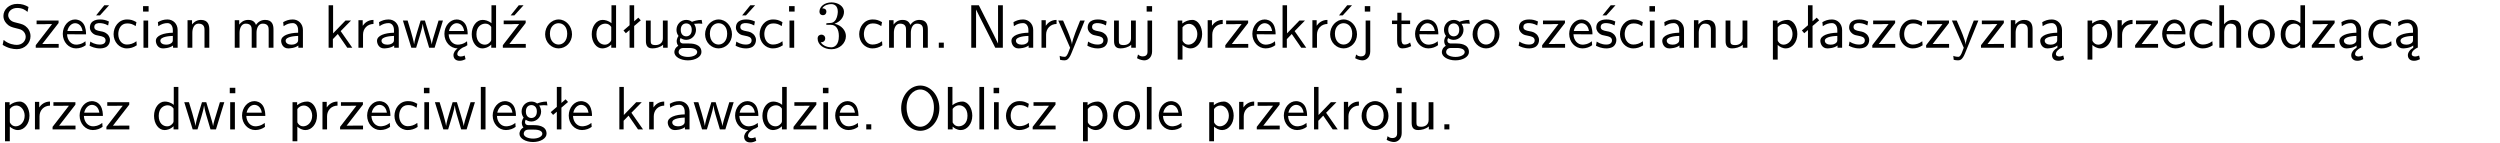
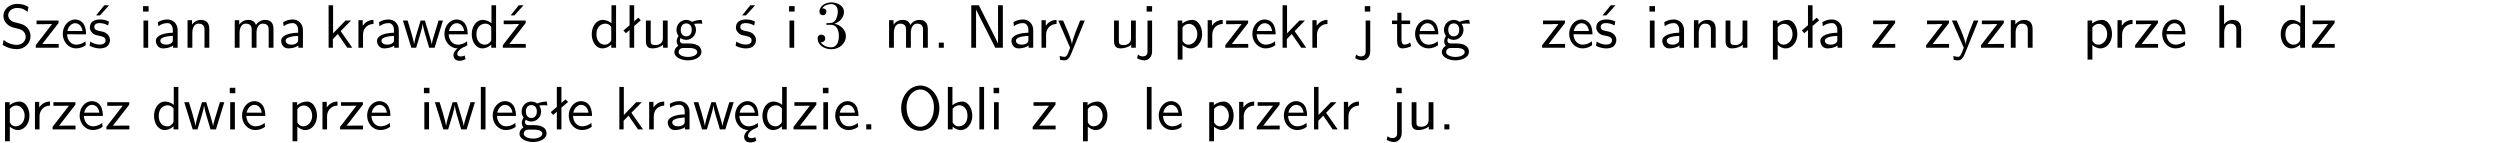
<svg xmlns="http://www.w3.org/2000/svg" xmlns:xlink="http://www.w3.org/1999/xlink" width="366pt" height="21pt" version="1.2" viewBox="0 0 366 21">
  <defs>
    <symbol id="glyph0-1" overflow="visible">
      <path d="m4.172-5.969c-0.5-0.297-0.984-0.453-1.641-0.453-1.25 0-2.031 0.875-2.031 1.766 0 0.391 0.125 0.766 0.484 1.141 0.375 0.406 0.781 0.516 1.297 0.641 0.766 0.188 0.859 0.219 1.109 0.438 0.172 0.156 0.375 0.453 0.375 0.828 0 0.594-0.484 1.188-1.312 1.188-0.359 0-1.172-0.094-1.922-0.719l-0.141 0.719c0.797 0.5 1.516 0.625 2.078 0.625 1.188 0 2-0.906 2-1.891 0-0.594-0.266-1.016-0.469-1.234-0.422-0.453-0.719-0.531-1.547-0.734-0.516-0.125-0.656-0.172-0.922-0.391-0.062-0.062-0.328-0.328-0.328-0.719 0-0.531 0.484-1.062 1.312-1.062 0.766 0 1.188 0.297 1.516 0.578z" />
    </symbol>
    <symbol id="glyph0-2" overflow="visible">
      <path d="m3.594-3.625v-0.359h-3.219v0.531h1.25c0.109 0 0.219-0.016 0.328-0.016h0.688l-2.391 3.094v0.375h3.359v-0.562h-1.328c-0.109 0-0.203 0.016-0.312 0.016h-0.766z" />
    </symbol>
    <symbol id="glyph0-3" overflow="visible">
      <path d="m3.719-1.969c0-0.297-0.016-0.969-0.359-1.516-0.375-0.547-0.922-0.656-1.25-0.656-0.984 0-1.797 0.953-1.797 2.109 0 1.188 0.859 2.125 1.938 2.125 0.562 0 1.078-0.203 1.422-0.469l-0.047-0.578c-0.562 0.469-1.156 0.5-1.359 0.5-0.719 0-1.297-0.625-1.328-1.516zm-2.734-0.484c0.141-0.688 0.625-1.141 1.125-1.141 0.469 0 0.969 0.312 1.094 1.141z" />
    </symbol>
    <symbol id="glyph0-4" overflow="visible">
      <path d="m3.078-3.844c-0.469-0.219-0.828-0.297-1.297-0.297-0.219 0-1.484 0-1.484 1.188 0 0.438 0.266 0.719 0.484 0.891 0.281 0.203 0.469 0.234 0.969 0.328 0.328 0.062 0.844 0.172 0.844 0.656 0 0.609-0.703 0.609-0.844 0.609-0.734 0-1.234-0.328-1.391-0.438l-0.109 0.609c0.281 0.141 0.781 0.391 1.516 0.391 0.156 0 0.641 0 1.031-0.281 0.281-0.219 0.438-0.578 0.438-0.953 0-0.5-0.344-0.812-0.359-0.828-0.344-0.312-0.594-0.375-1.031-0.453-0.5-0.094-0.906-0.188-0.906-0.625 0-0.562 0.641-0.562 0.75-0.562 0.297 0 0.766 0.047 1.281 0.344zm0.031-2.375h-0.703l-1.203 1.484h0.562z" />
    </symbol>
    <symbol id="glyph0-5" overflow="visible">
-       <path d="m3.672-3.75c-0.531-0.297-0.828-0.391-1.375-0.391-1.25 0-1.969 1.094-1.969 2.156 0 1.109 0.812 2.078 1.938 2.078 0.484 0 0.969-0.125 1.453-0.453l-0.047-0.594c-0.469 0.359-0.953 0.484-1.406 0.484-0.734 0-1.25-0.656-1.25-1.531 0-0.703 0.344-1.562 1.297-1.562 0.453 0 0.766 0.078 1.25 0.391z" />
-     </symbol>
+       </symbol>
    <symbol id="glyph0-6" overflow="visible">
      <path d="m1.469-6.094h-0.812v0.797h0.812zm-0.062 2.109h-0.688v3.984h0.688z" />
    </symbol>
    <symbol id="glyph0-7" overflow="visible">
      <path d="m3.578-2.594c0-0.906-0.656-1.547-1.484-1.547-0.578 0-0.984 0.156-1.406 0.391l0.062 0.594c0.453-0.328 0.906-0.453 1.344-0.453 0.422 0 0.781 0.359 0.781 1.031v0.375c-1.344 0.031-2.484 0.406-2.484 1.188 0 0.391 0.25 1.109 1.031 1.109 0.125 0 0.969-0.016 1.484-0.422v0.328h0.672zm-0.703 1.406c0 0.172 0 0.391-0.297 0.562-0.266 0.172-0.609 0.172-0.703 0.172-0.438 0-0.828-0.203-0.828-0.578 0-0.625 1.453-0.688 1.828-0.703z" />
    </symbol>
    <symbol id="glyph0-8" overflow="visible">
      <path d="m3.906-2.672c0-0.594-0.141-1.406-1.234-1.406-0.812 0-1.25 0.609-1.297 0.672v-0.625h-0.656v4.031h0.703v-2.203c0-0.594 0.234-1.328 0.906-1.328 0.859 0 0.875 0.641 0.875 0.922v2.609h0.703z" />
    </symbol>
    <symbol id="glyph0-9" overflow="visible">
      <path d="m6.391-2.672c0-0.609-0.141-1.406-1.219-1.406-0.547 0-1.016 0.25-1.344 0.734-0.234-0.688-0.859-0.734-1.141-0.734-0.656 0-1.078 0.359-1.312 0.688v-0.641h-0.656v4.031h0.703v-2.203c0-0.609 0.25-1.328 0.906-1.328 0.844 0 0.875 0.578 0.875 0.922v2.609h0.703v-2.203c0-0.609 0.25-1.328 0.906-1.328 0.844 0 0.875 0.578 0.875 0.922v2.609h0.703z" />
    </symbol>
    <symbol id="glyph0-10" overflow="visible">
      <path d="m2.516-2.438 1.516-1.547h-0.812l-1.812 1.875v-4.109h-0.656v6.219h0.625v-1.266l0.719-0.75 1.391 2.016h0.734z" />
    </symbol>
    <symbol id="glyph0-11" overflow="visible">
      <path d="m1.406-1.922c0-0.891 0.641-1.547 1.531-1.562v-0.594c-0.797 0-1.297 0.453-1.578 0.859v-0.812h-0.625v4.031h0.672z" />
    </symbol>
    <symbol id="glyph0-12" overflow="visible">
      <path d="m5.984-3.984h-0.641l-0.578 1.906c-0.109 0.312-0.375 1.203-0.422 1.594-0.031-0.281-0.266-1.078-0.422-1.594l-0.578-1.906h-0.625l-0.516 1.688c-0.094 0.312-0.406 1.344-0.438 1.797-0.047-0.422-0.344-1.438-0.484-1.938l-0.469-1.547h-0.688l1.234 3.984h0.703c0.047-0.141 0.359-1.141 0.562-1.844 0.125-0.422 0.375-1.297 0.391-1.641h0.016c0.016 0.25 0.172 0.875 0.281 1.266l0.656 2.219h0.797z" />
    </symbol>
    <symbol id="glyph0-13" overflow="visible">
      <path d="m0.984-2.453c0.141-0.688 0.625-1.141 1.125-1.141 0.469 0 0.969 0.312 1.094 1.141zm1.219 3.391c0-0.406 0.391-0.734 0.797-0.969 0.266-0.078 0.484-0.203 0.672-0.344l-0.047-0.578c-0.562 0.469-1.156 0.5-1.359 0.5-0.719 0-1.297-0.625-1.328-1.516h2.781c0-0.297-0.016-0.969-0.359-1.516-0.375-0.547-0.922-0.656-1.25-0.656-0.984 0-1.797 0.953-1.797 2.109 0 1.188 0.859 2.125 1.938 2.125-0.359 0.25-0.641 0.656-0.609 1.047 0.016 0.391 0.281 0.766 0.891 0.766 0.297 0 0.516-0.062 0.875-0.234l-0.125-0.531c-0.203 0.094-0.406 0.141-0.594 0.141-0.25-0.031-0.469-0.078-0.484-0.344z" />
    </symbol>
    <symbol id="glyph0-14" overflow="visible">
      <path d="m3.891-6.219h-0.672v2.625c-0.469-0.391-0.969-0.484-1.312-0.484-0.891 0-1.578 0.938-1.578 2.094 0 1.172 0.688 2.078 1.531 2.078 0.297 0 0.828-0.078 1.328-0.562v0.469h0.703zm-0.703 4.969c0 0.125 0 0.297-0.297 0.547-0.203 0.188-0.422 0.25-0.656 0.25-0.562 0-1.219-0.422-1.219-1.531 0-1.188 0.781-1.547 1.312-1.547 0.391 0 0.672 0.203 0.859 0.484z" />
    </symbol>
    <symbol id="glyph0-15" overflow="visible">
      <path d="m3.594-3.625v-0.359h-3.219v0.531h1.25c0.109 0 0.219-0.016 0.328-0.016h0.688l-2.391 3.094v0.375h3.359v-0.562h-1.328c-0.109 0-0.203 0.016-0.312 0.016h-0.766zm-0.312-2.594h-0.703l-1.188 1.484h0.547z" />
    </symbol>
    <symbol id="glyph0-16" overflow="visible">
-       <path d="m4.203-1.969c0-1.203-0.891-2.172-1.953-2.172-1.109 0-1.984 1-1.984 2.172s0.922 2.062 1.969 2.062c1.078 0 1.969-0.906 1.969-2.062zm-1.969 1.5c-0.625 0-1.266-0.516-1.266-1.594s0.688-1.531 1.266-1.531c0.625 0 1.266 0.469 1.266 1.531s-0.609 1.594-1.266 1.594z" />
-     </symbol>
+       </symbol>
    <symbol id="glyph0-17" overflow="visible">
      <path d="m2.516-4.406-0.609 0.531v-2.344h-0.672v2.922l-0.891 0.766 0.344 0.406 0.547-0.469v2.594h0.672v-3.188l0.969-0.828z" />
    </symbol>
    <symbol id="glyph0-18" overflow="visible">
      <path d="m3.906-3.984h-0.703v2.609c0 0.672-0.5 0.984-1.078 0.984-0.641 0-0.703-0.234-0.703-0.625v-2.969h-0.703v3c0 0.656 0.219 1.078 0.953 1.078 0.484 0 1.125-0.141 1.562-0.531v0.438h0.672z" />
    </symbol>
    <symbol id="glyph0-19" overflow="visible">
      <path d="m3.156-3.5c0.203 0 0.453-0.047 0.672-0.047 0.156 0 0.5 0.031 0.516 0.031l-0.094-0.562c-0.625 0-1.141 0.172-1.422 0.281-0.188-0.156-0.484-0.281-0.844-0.281-0.781 0-1.422 0.641-1.422 1.453 0 0.344 0.109 0.656 0.297 0.891-0.266 0.375-0.266 0.719-0.266 0.766 0 0.234 0.078 0.5 0.234 0.688-0.469 0.266-0.578 0.688-0.578 0.922 0 0.672 0.891 1.203 1.984 1.203 1.109 0 1.984-0.531 1.984-1.219 0-1.25-1.5-1.25-1.844-1.25h-0.781c-0.125 0-0.531 0-0.531-0.469 0-0.094 0.047-0.25 0.109-0.328 0.188 0.141 0.484 0.266 0.812 0.266 0.812 0 1.438-0.672 1.438-1.469 0-0.422-0.203-0.75-0.297-0.891zm-1.172 1.828c-0.328 0-0.797-0.203-0.797-0.953 0-0.734 0.469-0.938 0.797-0.938 0.391 0 0.812 0.25 0.812 0.938 0 0.703-0.422 0.953-0.812 0.953zm0.406 1.703c0.188 0 1.203 0 1.203 0.609 0 0.406-0.609 0.703-1.344 0.703s-1.375-0.281-1.375-0.703c0-0.031 0-0.609 0.703-0.609z" />
    </symbol>
    <symbol id="glyph0-20" overflow="visible">
      <path d="m1.609-0.75h-0.734v0.75h0.734z" />
    </symbol>
    <symbol id="glyph0-21" overflow="visible">
      <path d="m1.969-6.219h-1.109v6.219h0.703v-5.594c0.172 0.375 0.547 1.141 0.609 1.234l2.203 4.359h1.109v-6.219h-0.703v5.578h-0.016c-0.172-0.359-0.547-1.125-0.594-1.219z" />
    </symbol>
    <symbol id="glyph0-22" overflow="visible">
      <path d="m4-3.984h-0.672c-1.172 2.859-1.188 3.266-1.188 3.469h-0.016c-0.047-0.594-0.766-2.266-0.812-2.344l-0.484-1.125h-0.703l1.734 3.984c-0.094 0.281-0.281 0.719-0.312 0.812-0.234 0.516-0.391 0.516-0.516 0.516-0.141 0-0.438-0.031-0.703-0.141l0.062 0.578c0.188 0.047 0.438 0.078 0.641 0.078 0.312 0 0.641-0.109 1.016-1.031z" />
    </symbol>
    <symbol id="glyph0-23" overflow="visible">
-       <path d="m3.078-3.844c-0.469-0.219-0.828-0.297-1.297-0.297-0.219 0-1.484 0-1.484 1.188 0 0.438 0.266 0.719 0.484 0.891 0.281 0.203 0.469 0.234 0.969 0.328 0.328 0.062 0.844 0.172 0.844 0.656 0 0.609-0.703 0.609-0.844 0.609-0.734 0-1.234-0.328-1.391-0.438l-0.109 0.609c0.281 0.141 0.781 0.391 1.516 0.391 0.156 0 0.641 0 1.031-0.281 0.281-0.219 0.438-0.578 0.438-0.953 0-0.5-0.344-0.812-0.359-0.828-0.344-0.312-0.594-0.375-1.031-0.453-0.5-0.094-0.906-0.188-0.906-0.625 0-0.562 0.641-0.562 0.75-0.562 0.297 0 0.766 0.047 1.281 0.344z" />
-     </symbol>
+       </symbol>
    <symbol id="glyph0-24" overflow="visible">
      <path d="m1.656-6.094h-0.797v0.797h0.797zm-2.203 7.625c0.438 0.25 0.844 0.312 1.078 0.312 0.562 0 1.125-0.469 1.125-1.312v-4.516h-0.672v4.594c0 0.578-0.453 0.656-0.703 0.656-0.266 0-0.5-0.094-0.688-0.281z" />
    </symbol>
    <symbol id="glyph0-25" overflow="visible">
      <path d="m1.438-0.406c0.281 0.25 0.672 0.5 1.203 0.5 0.875 0 1.672-0.875 1.672-2.094 0-1.078-0.578-2.078-1.438-2.078-0.531 0-1.047 0.188-1.469 0.531v-0.438h-0.672v5.719h0.703zm0-2.578c0.219-0.312 0.562-0.516 0.953-0.516 0.672 0 1.219 0.672 1.219 1.5 0 0.922-0.641 1.547-1.312 1.547-0.344 0-0.594-0.172-0.766-0.422-0.094-0.125-0.094-0.141-0.094-0.312z" />
    </symbol>
    <symbol id="glyph0-26" overflow="visible">
-       <path d="m4.203-1.969c0-1.203-0.891-2.172-1.953-2.172-1.109 0-1.984 1-1.984 2.172s0.922 2.062 1.969 2.062c1.078 0 1.969-0.906 1.969-2.062zm-1.969 1.5c-0.625 0-1.266-0.516-1.266-1.594s0.688-1.531 1.266-1.531c0.625 0 1.266 0.469 1.266 1.531s-0.609 1.594-1.266 1.594zm1.234-5.75h-0.703l-1.203 1.484h0.547z" />
-     </symbol>
+       </symbol>
    <symbol id="glyph0-27" overflow="visible">
      <path d="m1.562-3.469h1.266v-0.516h-1.266v-1.141h-0.609v1.141h-0.781v0.516h0.75v2.406c0 0.531 0.125 1.156 0.75 1.156s1.078-0.219 1.312-0.328l-0.156-0.531c-0.234 0.188-0.516 0.297-0.797 0.297-0.344 0-0.469-0.281-0.469-0.75z" />
    </symbol>
    <symbol id="glyph0-28" overflow="visible">
-       <path d="m2.875-1.188c0 0.172 0 0.391-0.297 0.562-0.266 0.172-0.609 0.172-0.703 0.172-0.438 0-0.828-0.203-0.828-0.578 0-0.625 1.453-0.688 1.828-0.703zm-0.188 2.125c0-0.406 0.375-0.703 0.797-0.938h0.094v-2.594c0-0.906-0.656-1.547-1.484-1.547-0.578 0-0.984 0.156-1.406 0.391l0.062 0.594c0.453-0.328 0.906-0.453 1.344-0.453 0.422 0 0.781 0.359 0.781 1.031v0.375c-1.344 0.031-2.484 0.406-2.484 1.188 0 0.391 0.25 1.109 1.031 1.109 0.125 0 0.969-0.016 1.484-0.422v0.328c-0.453 0.25-0.812 0.688-0.781 1.141 0.016 0.391 0.281 0.766 0.891 0.766 0.297 0 0.516-0.062 0.875-0.234l-0.125-0.531c-0.203 0.094-0.406 0.141-0.594 0.141-0.25-0.031-0.469-0.078-0.484-0.344z" />
-     </symbol>
+       </symbol>
    <symbol id="glyph0-29" overflow="visible">
      <path d="m3.906-2.672c0-0.594-0.141-1.406-1.234-1.406-0.562 0-0.984 0.281-1.266 0.641v-2.781h-0.688v6.219h0.703v-2.203c0-0.594 0.234-1.328 0.906-1.328 0.859 0 0.875 0.641 0.875 0.922v2.609h0.703z" />
    </symbol>
    <symbol id="glyph0-30" overflow="visible">
      <path d="m1.406-6.219h-0.688v6.219h0.688z" />
    </symbol>
    <symbol id="glyph0-31" overflow="visible">
      <path d="m6.094-3.094c0-1.891-1.297-3.328-2.797-3.328-1.516 0-2.797 1.469-2.797 3.328 0 1.906 1.328 3.297 2.797 3.297 1.5 0 2.797-1.406 2.797-3.297zm-2.797 2.703c-1.047 0-2-1.109-2-2.844 0-1.641 0.984-2.609 2-2.609 1.031 0 2 1.016 2 2.609 0 1.75-0.969 2.844-2 2.844z" />
    </symbol>
    <symbol id="glyph0-32" overflow="visible">
      <path d="m1.406-6.219h-0.672v6.219h0.703v-0.406c0.219 0.188 0.594 0.5 1.203 0.5 0.891 0 1.672-0.891 1.672-2.094 0-1.109-0.625-2.078-1.453-2.078-0.359 0-0.906 0.094-1.453 0.531zm0.031 3.219c0.141-0.219 0.469-0.531 0.953-0.531 0.531 0 1.219 0.391 1.219 1.531 0 1.172-0.75 1.547-1.297 1.547-0.359 0-0.656-0.156-0.875-0.562z" />
    </symbol>
    <symbol id="glyph1-1" overflow="visible">
      <path d="m2.891-3.516c0.812-0.266 1.391-0.953 1.391-1.75 0-0.812-0.875-1.375-1.828-1.375-1 0-1.766 0.594-1.766 1.359 0 0.328 0.219 0.516 0.516 0.516s0.5-0.219 0.5-0.516c0-0.484-0.469-0.484-0.609-0.484 0.297-0.5 0.953-0.625 1.312-0.625 0.422 0 0.969 0.219 0.969 1.109 0 0.125-0.031 0.703-0.281 1.141-0.297 0.484-0.641 0.516-0.891 0.516-0.078 0.016-0.312 0.031-0.391 0.031-0.078 0.016-0.141 0.031-0.141 0.125 0 0.109 0.062 0.109 0.234 0.109h0.438c0.812 0 1.188 0.672 1.188 1.656 0 1.359-0.688 1.641-1.125 1.641s-1.188-0.172-1.531-0.75c0.344 0.047 0.656-0.172 0.656-0.547 0-0.359-0.266-0.562-0.547-0.562-0.25 0-0.562 0.141-0.562 0.578 0 0.906 0.922 1.562 2.016 1.562 1.219 0 2.125-0.906 2.125-1.922 0-0.812-0.641-1.594-1.672-1.812z" />
    </symbol>
    <clipPath id="clip1">
      <path d="m0 0h365.67v1h-365.67z" />
    </clipPath>
  </defs>
  <g id="surface1">
    <use y="6.991" xlink:href="#glyph0-1" />
    <use x="4.982" y="6.991" xlink:href="#glyph0-2" />
    <use x="8.879" y="6.991" xlink:href="#glyph0-3" />
    <use x="12.864" y="6.991" xlink:href="#glyph0-4" />
    <use x="16.301" y="6.991" xlink:href="#glyph0-5" />
    <use x="20.286" y="6.991" xlink:href="#glyph0-6" />
    <use x="22.428" y="6.991" xlink:href="#glyph0-7" />
    <use x="26.737" y="6.991" xlink:href="#glyph0-8" />
    <use x="33.647" y="6.991" xlink:href="#glyph0-9" />
    <use x="40.77" y="6.991" xlink:href="#glyph0-7" />
    <use x="47.357" y="6.991" xlink:href="#glyph0-10" />
    <use x="51.741" y="6.991" xlink:href="#glyph0-11" />
    <use x="54.804" y="6.991" xlink:href="#glyph0-7" />
    <use x="58.863" y="6.991" xlink:href="#glyph0-12" />
    <use x="64.747" y="6.991" xlink:href="#glyph0-13" />
    <use x="68.732" y="6.991" xlink:href="#glyph0-14" />
    <use x="73.365" y="6.991" xlink:href="#glyph0-15" />
    <use x="79.54" y="6.991" xlink:href="#glyph0-16" />
    <use x="86.301" y="6.991" xlink:href="#glyph0-14" />
    <use x="90.934" y="6.991" xlink:href="#glyph0-17" />
    <use x="93.842" y="6.991" xlink:href="#glyph0-18" />
    <use x="98.475" y="6.991" xlink:href="#glyph0-19" />
    <use x="102.958" y="6.991" xlink:href="#glyph0-16" />
    <use x="107.442" y="6.991" xlink:href="#glyph0-4" />
    <use x="110.879" y="6.991" xlink:href="#glyph0-5" />
    <use x="114.863" y="6.991" xlink:href="#glyph0-6" />
    <use x="119.28" y="6.991" xlink:href="#glyph1-1" />
    <use x="125.457" y="6.991" xlink:href="#glyph0-5" />
    <use x="129.442" y="6.991" xlink:href="#glyph0-9" />
    <use x="136.565" y="6.991" xlink:href="#glyph0-20" />
    <use x="141.333" y="6.991" xlink:href="#glyph0-21" />
    <use x="147.684" y="6.991" xlink:href="#glyph0-7" />
    <use x="151.742" y="6.991" xlink:href="#glyph0-11" />
    <use x="154.806" y="6.991" xlink:href="#glyph0-22" />
    <use x="158.94" y="6.991" xlink:href="#glyph0-23" />
    <use x="162.377" y="6.991" xlink:href="#glyph0-18" />
    <use x="167.01" y="6.991" xlink:href="#glyph0-24" />
    <use x="171.679" y="6.991" xlink:href="#glyph0-25" />
    <use x="176.07" y="6.991" xlink:href="#glyph0-11" />
    <use x="179.133" y="6.991" xlink:href="#glyph0-2" />
    <use x="183.031" y="6.991" xlink:href="#glyph0-3" />
    <use x="187.016" y="6.991" xlink:href="#glyph0-10" />
    <use x="191.399" y="6.991" xlink:href="#glyph0-11" />
    <use x="194.463" y="6.991" xlink:href="#glyph0-26" />
    <use x="198.947" y="6.991" xlink:href="#glyph0-24" />
    <use x="203.615" y="6.991" xlink:href="#glyph0-27" />
    <use x="206.853" y="6.991" xlink:href="#glyph0-3" />
    <use x="210.838" y="6.991" xlink:href="#glyph0-19" />
    <use x="215.321" y="6.991" xlink:href="#glyph0-16" />
    <use x="222.082" y="6.991" xlink:href="#glyph0-23" />
    <use x="225.518" y="6.991" xlink:href="#glyph0-2" />
    <use x="229.416" y="6.991" xlink:href="#glyph0-3" />
    <use x="233.401" y="6.991" xlink:href="#glyph0-4" />
    <use x="236.838" y="6.991" xlink:href="#glyph0-5" />
    <use x="240.822" y="6.991" xlink:href="#glyph0-6" />
    <use x="242.964" y="6.991" xlink:href="#glyph0-7" />
    <use x="247.274" y="6.991" xlink:href="#glyph0-8" />
    <use x="251.907" y="6.991" xlink:href="#glyph0-18" />
    <use x="258.817" y="6.991" xlink:href="#glyph0-25" />
    <use x="263.45" y="6.991" xlink:href="#glyph0-17" />
    <use x="266.108" y="6.991" xlink:href="#glyph0-7" />
    <use x="270.417" y="6.991" xlink:href="#glyph0-23" />
    <use x="273.854" y="6.991" xlink:href="#glyph0-2" />
    <use x="277.751" y="6.991" xlink:href="#glyph0-5" />
    <use x="281.736" y="6.991" xlink:href="#glyph0-2" />
    <use x="285.634" y="6.991" xlink:href="#glyph0-22" />
    <use x="289.768" y="6.991" xlink:href="#glyph0-2" />
    <use x="293.666" y="6.991" xlink:href="#glyph0-8" />
    <use x="298.299" y="6.991" xlink:href="#glyph0-28" />
    <use x="304.885" y="6.991" xlink:href="#glyph0-25" />
    <use x="309.267" y="6.991" xlink:href="#glyph0-11" />
    <use x="312.331" y="6.991" xlink:href="#glyph0-2" />
    <use x="316.229" y="6.991" xlink:href="#glyph0-3" />
    <use x="320.213" y="6.991" xlink:href="#glyph0-5" />
    <use x="324.198" y="6.991" xlink:href="#glyph0-29" />
    <use x="328.831" y="6.991" xlink:href="#glyph0-16" />
    <use x="333.565" y="6.991" xlink:href="#glyph0-14" />
    <use x="338.198" y="6.991" xlink:href="#glyph0-2" />
    <use x="342.096" y="6.991" xlink:href="#glyph0-28" />
    <use x="346.405" y="6.991" xlink:href="#glyph0-5" />
    <use x="350.39" y="6.991" xlink:href="#glyph0-28" />
    <use x="-0" y="18.946" xlink:href="#glyph0-25" />
    <use x="4.382" y="18.946" xlink:href="#glyph0-11" />
    <use x="7.446" y="18.946" xlink:href="#glyph0-2" />
    <use x="11.343" y="18.946" xlink:href="#glyph0-3" />
    <use x="15.328" y="18.946" xlink:href="#glyph0-2" />
    <use x="22.221" y="18.946" xlink:href="#glyph0-14" />
    <use x="26.853" y="18.946" xlink:href="#glyph0-12" />
    <use x="32.98" y="18.946" xlink:href="#glyph0-6" />
    <use x="35.122" y="18.946" xlink:href="#glyph0-3" />
    <use x="42.093" y="18.946" xlink:href="#glyph0-25" />
    <use x="46.475" y="18.946" xlink:href="#glyph0-11" />
    <use x="49.538" y="18.946" xlink:href="#glyph0-2" />
    <use x="53.436" y="18.946" xlink:href="#glyph0-3" />
    <use x="57.421" y="18.946" xlink:href="#glyph0-5" />
    <use x="61.405" y="18.946" xlink:href="#glyph0-6" />
    <use x="63.548" y="18.946" xlink:href="#glyph0-12" />
    <use x="69.674" y="18.946" xlink:href="#glyph0-30" />
    <use x="71.816" y="18.946" xlink:href="#glyph0-3" />
    <use x="75.801" y="18.946" xlink:href="#glyph0-19" />
    <use x="80.284" y="18.946" xlink:href="#glyph0-17" />
    <use x="82.951" y="18.946" xlink:href="#glyph0-3" />
    <use x="89.921" y="18.946" xlink:href="#glyph0-10" />
    <use x="94.305" y="18.946" xlink:href="#glyph0-11" />
    <use x="97.369" y="18.946" xlink:href="#glyph0-7" />
    <use x="101.427" y="18.946" xlink:href="#glyph0-12" />
    <use x="107.303" y="18.946" xlink:href="#glyph0-13" />
    <use x="111.287" y="18.946" xlink:href="#glyph0-14" />
    <use x="115.92" y="18.946" xlink:href="#glyph0-2" />
    <use x="119.818" y="18.946" xlink:href="#glyph0-6" />
    <use x="121.96" y="18.946" xlink:href="#glyph0-3" />
    <use x="125.945" y="18.946" xlink:href="#glyph0-20" />
    <use x="131.43" y="18.946" xlink:href="#glyph0-31" />
    <use x="138.031" y="18.946" xlink:href="#glyph0-32" />
    <use x="142.663" y="18.946" xlink:href="#glyph0-30" />
    <use x="144.806" y="18.946" xlink:href="#glyph0-6" />
    <use x="146.948" y="18.946" xlink:href="#glyph0-5" />
    <use x="150.932" y="18.946" xlink:href="#glyph0-2" />
    <use x="157.816" y="18.946" xlink:href="#glyph0-25" />
    <use x="162.7" y="18.946" xlink:href="#glyph0-16" />
    <use x="167.183" y="18.946" xlink:href="#glyph0-30" />
    <use x="169.325" y="18.946" xlink:href="#glyph0-3" />
    <use x="176.296" y="18.946" xlink:href="#glyph0-25" />
    <use x="180.677" y="18.946" xlink:href="#glyph0-11" />
    <use x="183.741" y="18.946" xlink:href="#glyph0-2" />
    <use x="187.639" y="18.946" xlink:href="#glyph0-3" />
    <use x="191.624" y="18.946" xlink:href="#glyph0-10" />
    <use x="196.007" y="18.946" xlink:href="#glyph0-11" />
    <use x="199.071" y="18.946" xlink:href="#glyph0-16" />
    <use x="203.554" y="18.946" xlink:href="#glyph0-24" />
    <use x="205.946" y="18.946" xlink:href="#glyph0-18" />
    <use x="210.579" y="18.946" xlink:href="#glyph0-20" />
  </g>
</svg>